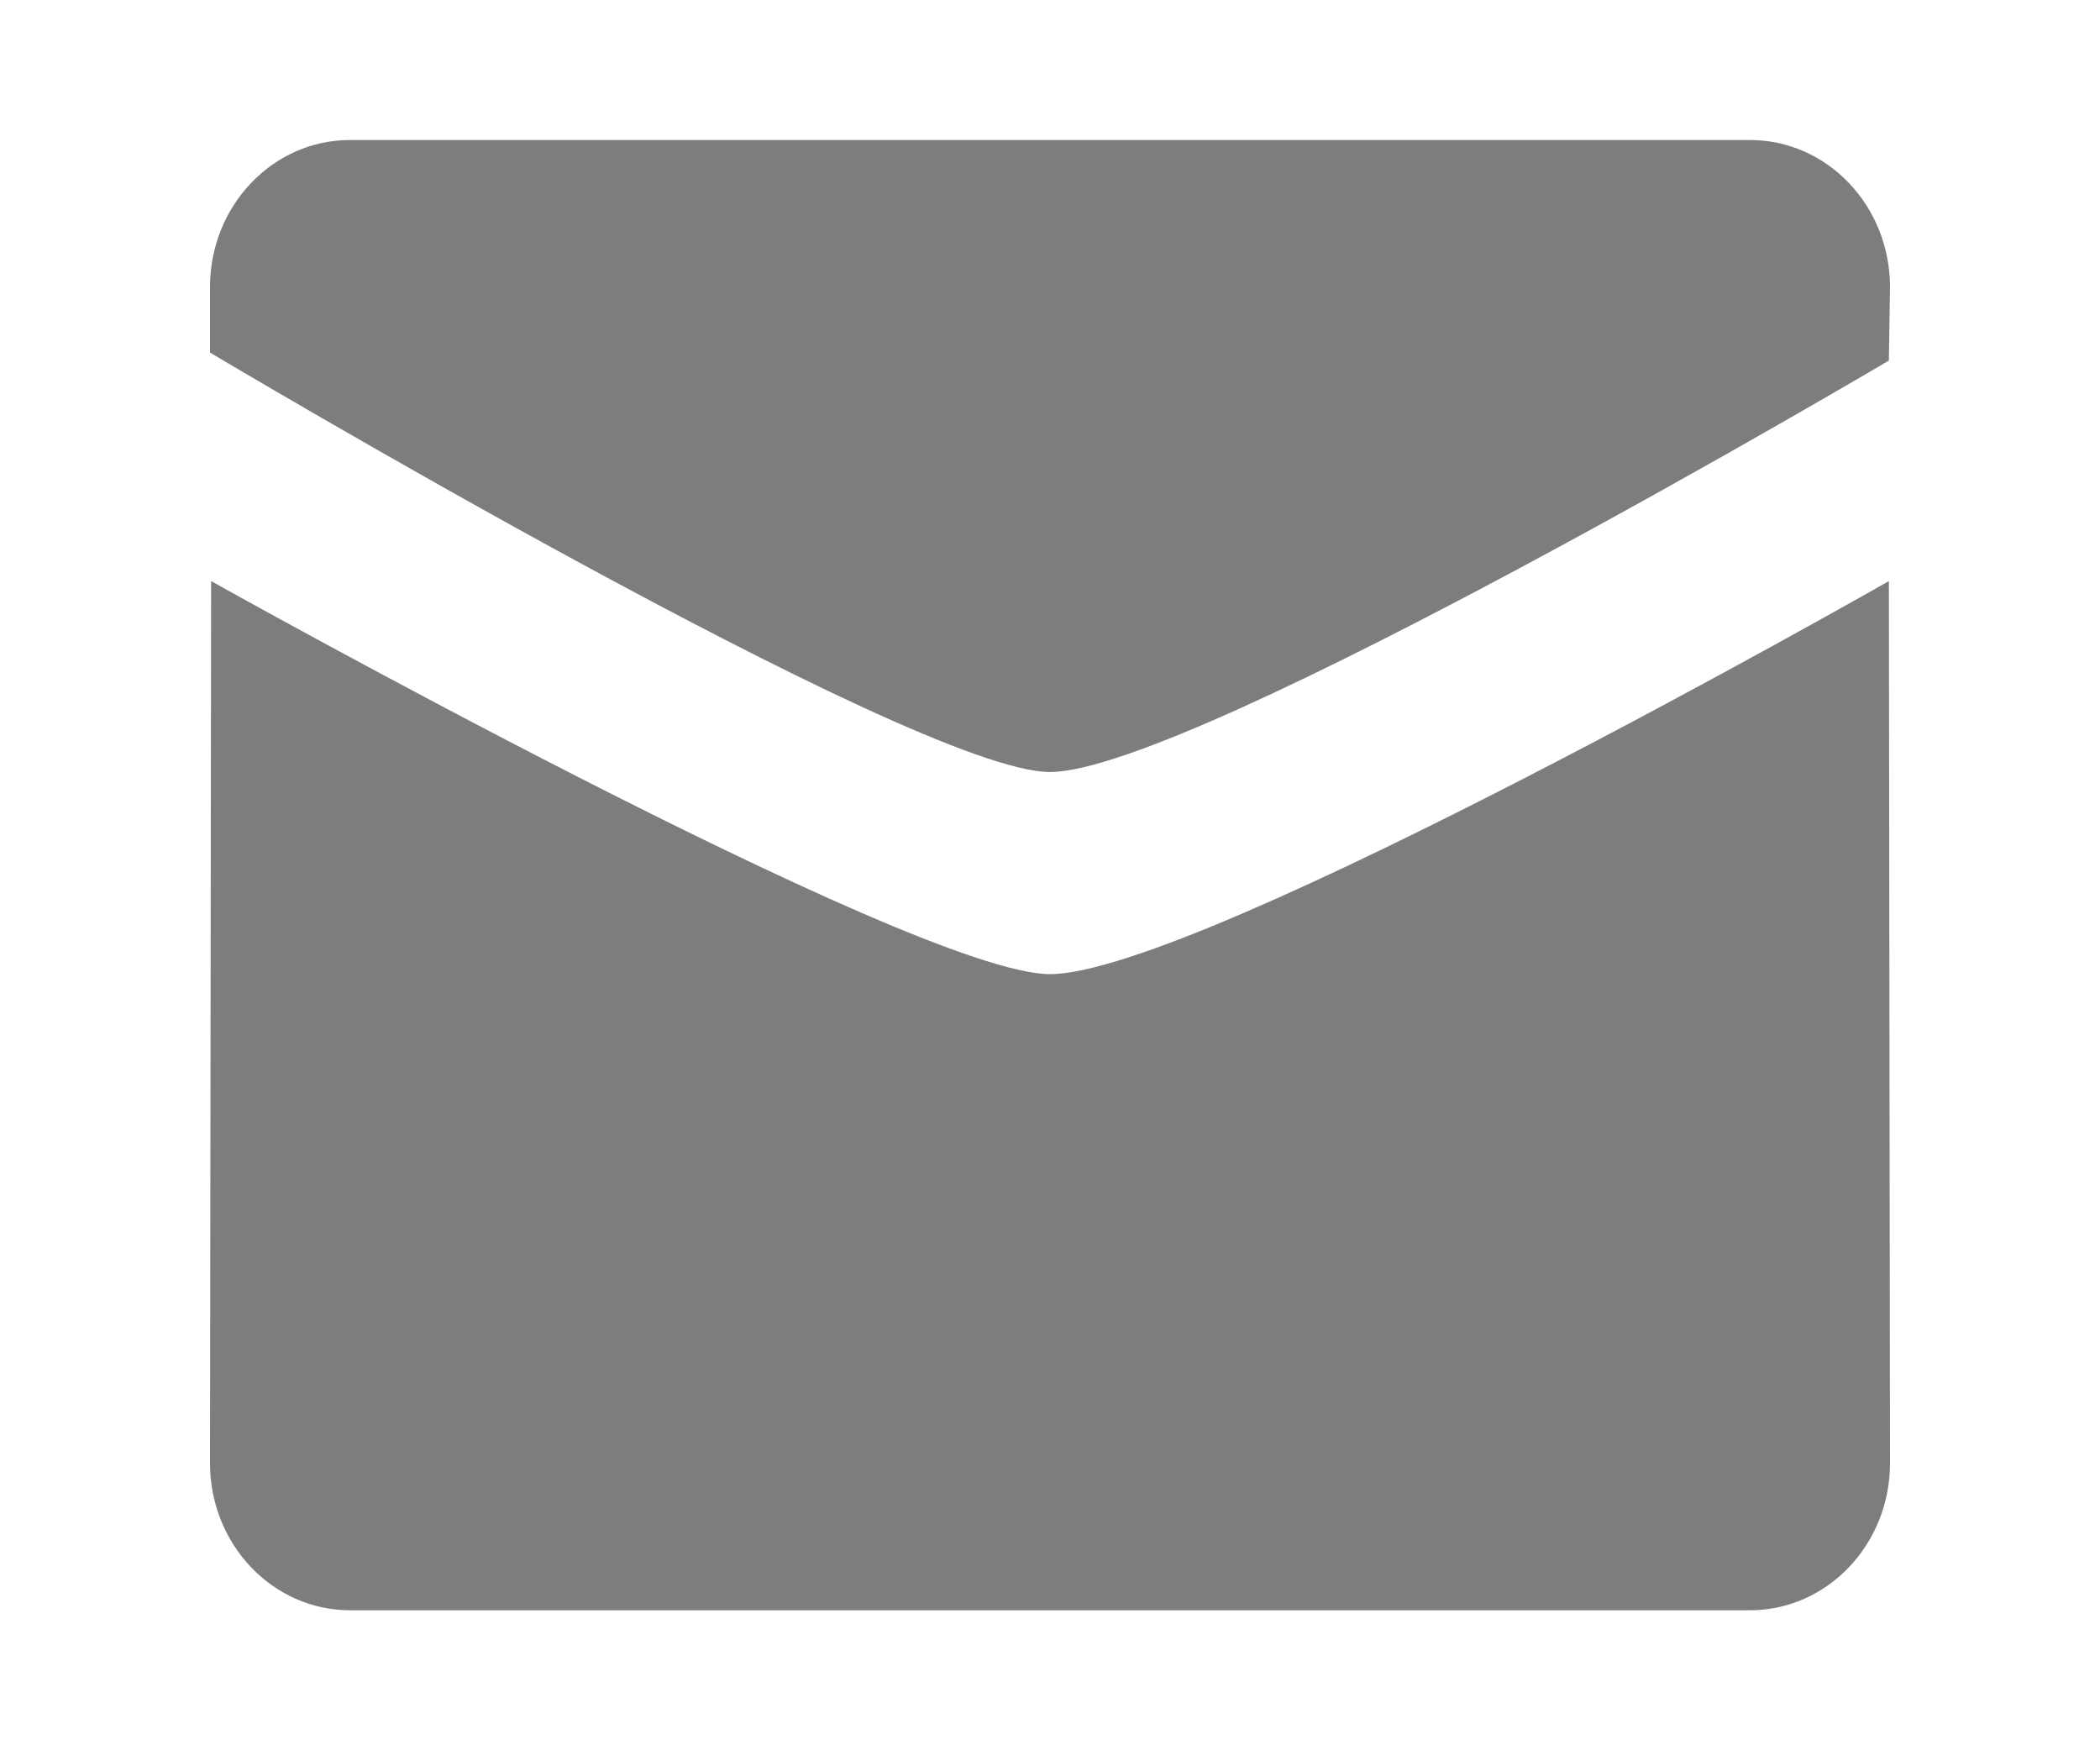
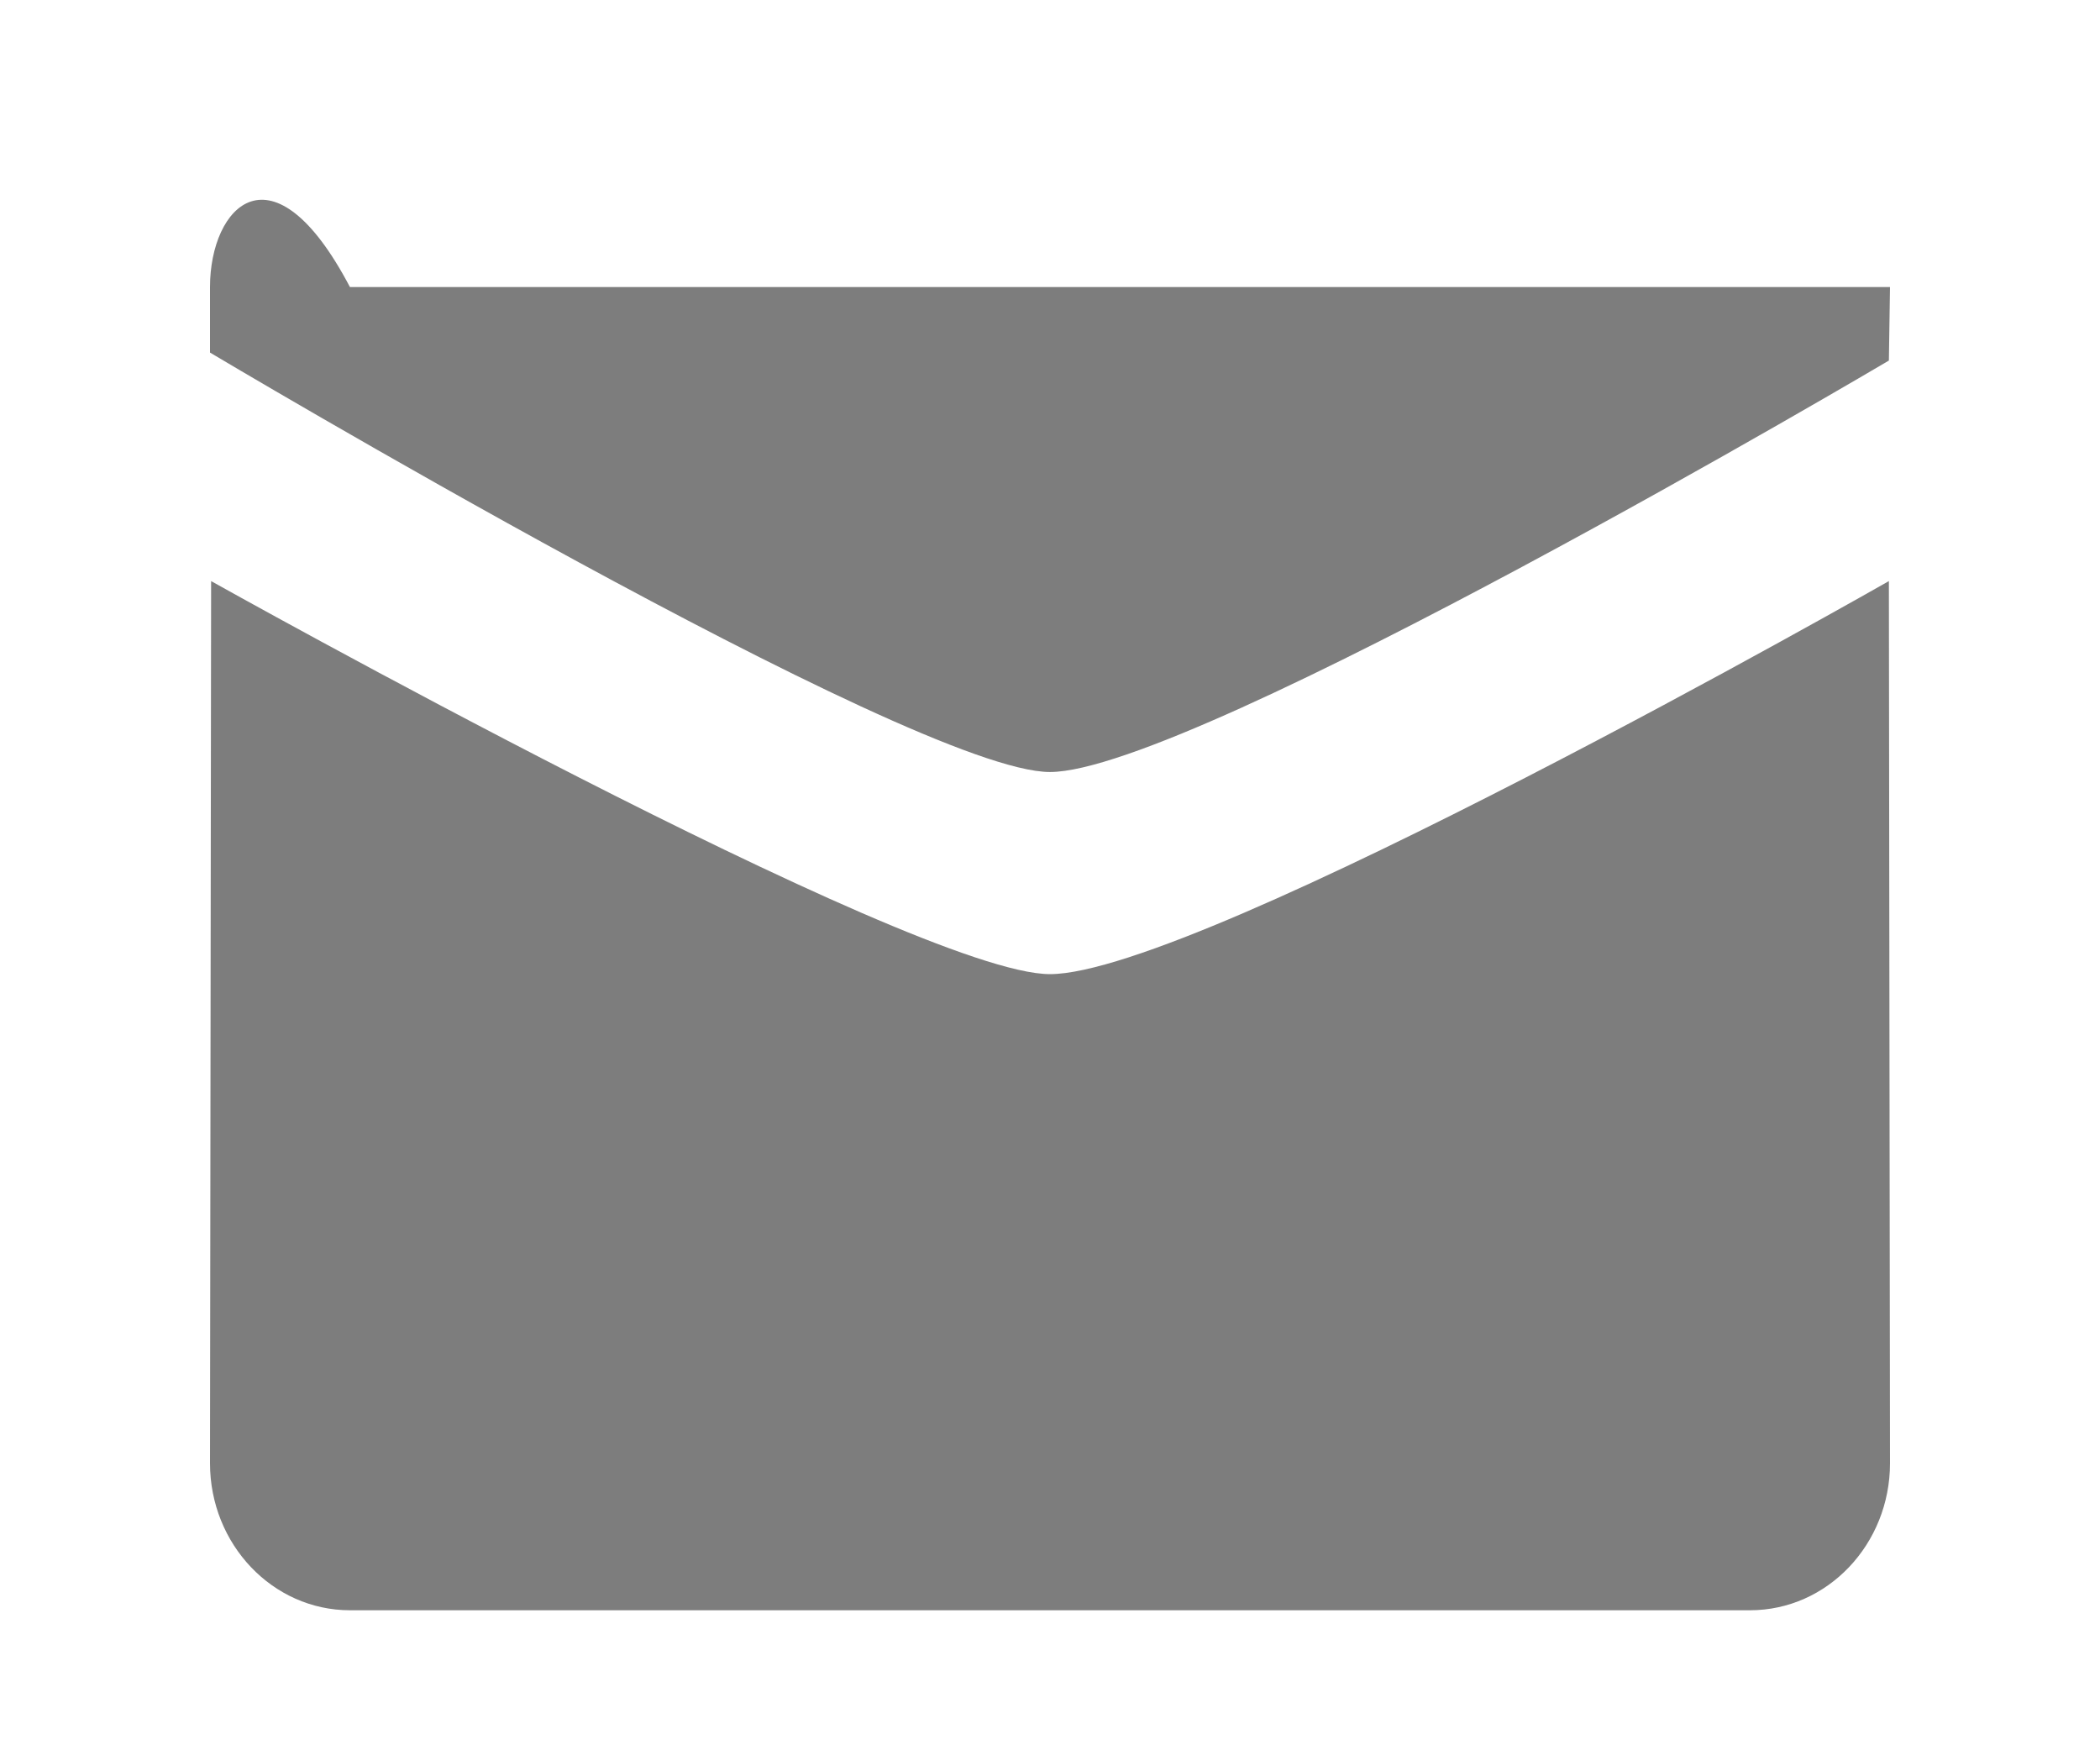
<svg xmlns="http://www.w3.org/2000/svg" width="30" height="25" viewBox="0 0 30 25" fill="none">
-   <path fill-rule="evenodd" clip-rule="evenodd" d="M3 5.036C3 5.036 13.049 11.027 14.999 11.027C17.044 11.027 26.984 5.15 26.984 5.15L27 4.1C27 2.941 26.105 2 25 2H4.999C3.895 2 3 2.941 3 4.1V5.036ZM26.984 8.3C26.984 8.3 17.138 13.914 14.999 13.914C13.049 13.914 3.015 8.3 3.016 8.3L3 20.9C3 22.059 3.896 23 4.999 23H25C26.105 23 27 22.059 27 20.9L26.984 8.3Z" fill="#7D7D7D" />
+   <path fill-rule="evenodd" clip-rule="evenodd" d="M3 5.036C3 5.036 13.049 11.027 14.999 11.027C17.044 11.027 26.984 5.15 26.984 5.15L27 4.1H4.999C3.895 2 3 2.941 3 4.1V5.036ZM26.984 8.3C26.984 8.3 17.138 13.914 14.999 13.914C13.049 13.914 3.015 8.3 3.016 8.3L3 20.9C3 22.059 3.896 23 4.999 23H25C26.105 23 27 22.059 27 20.9L26.984 8.3Z" fill="#7D7D7D" />
</svg>